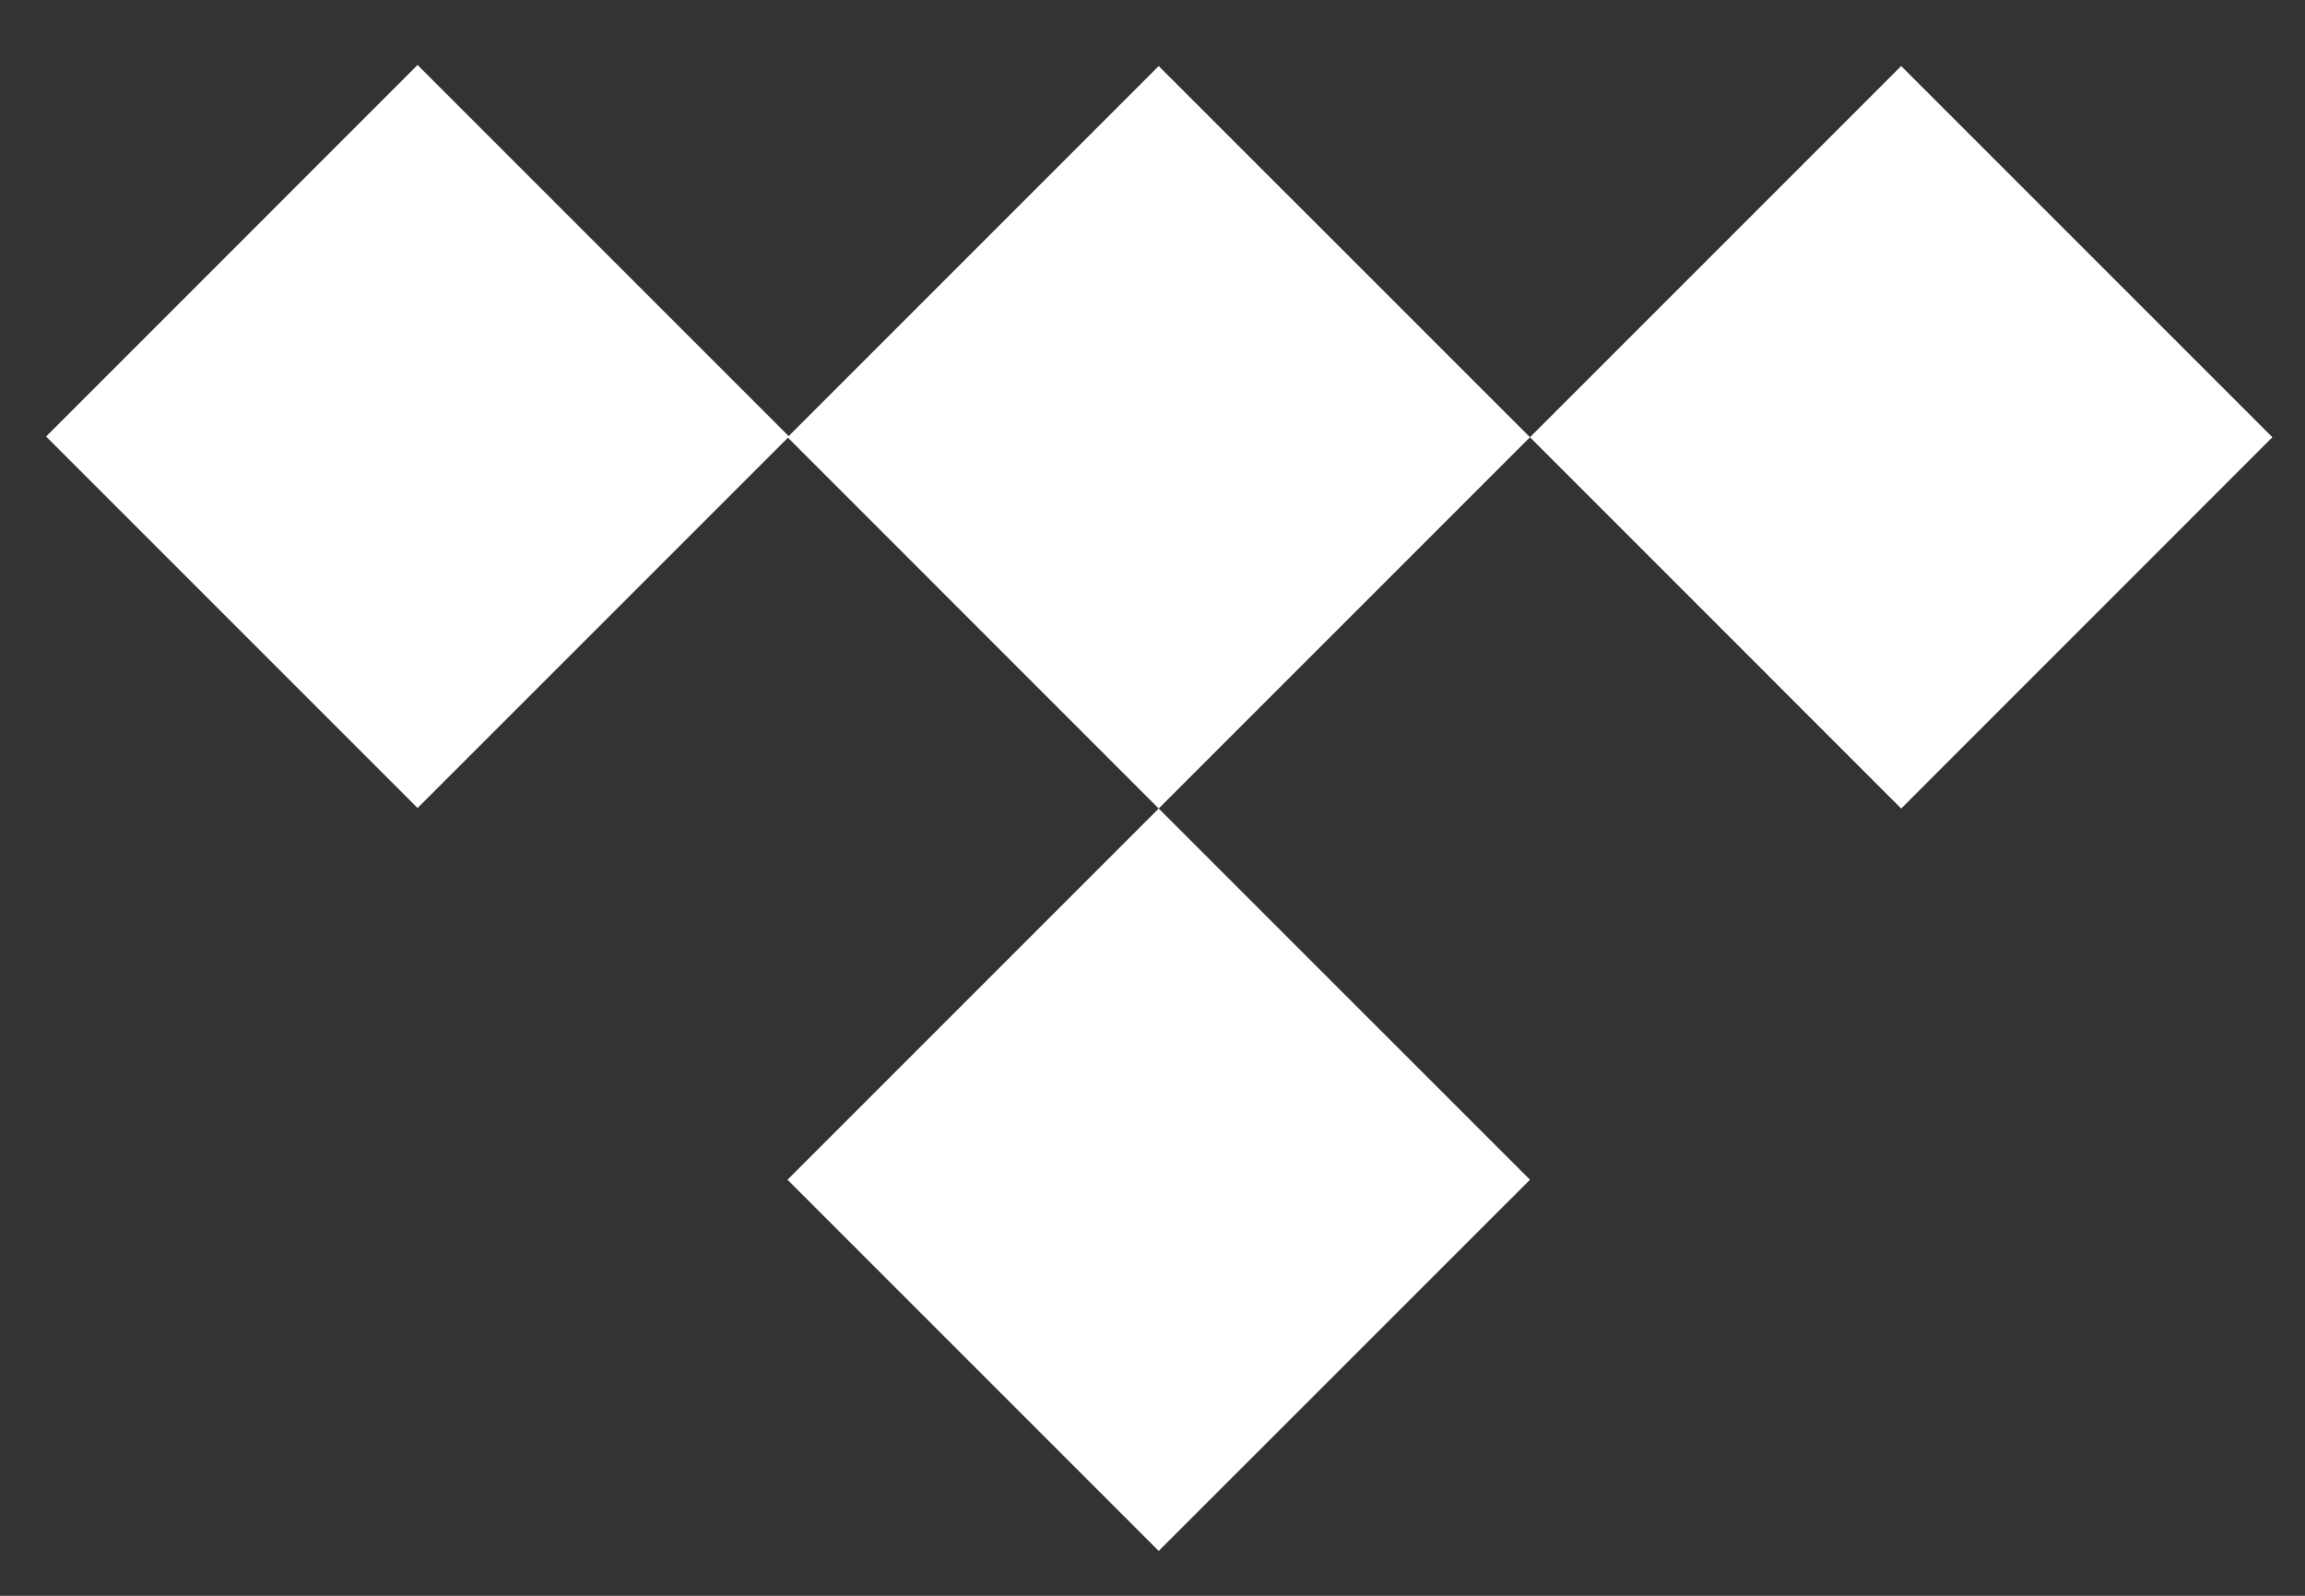
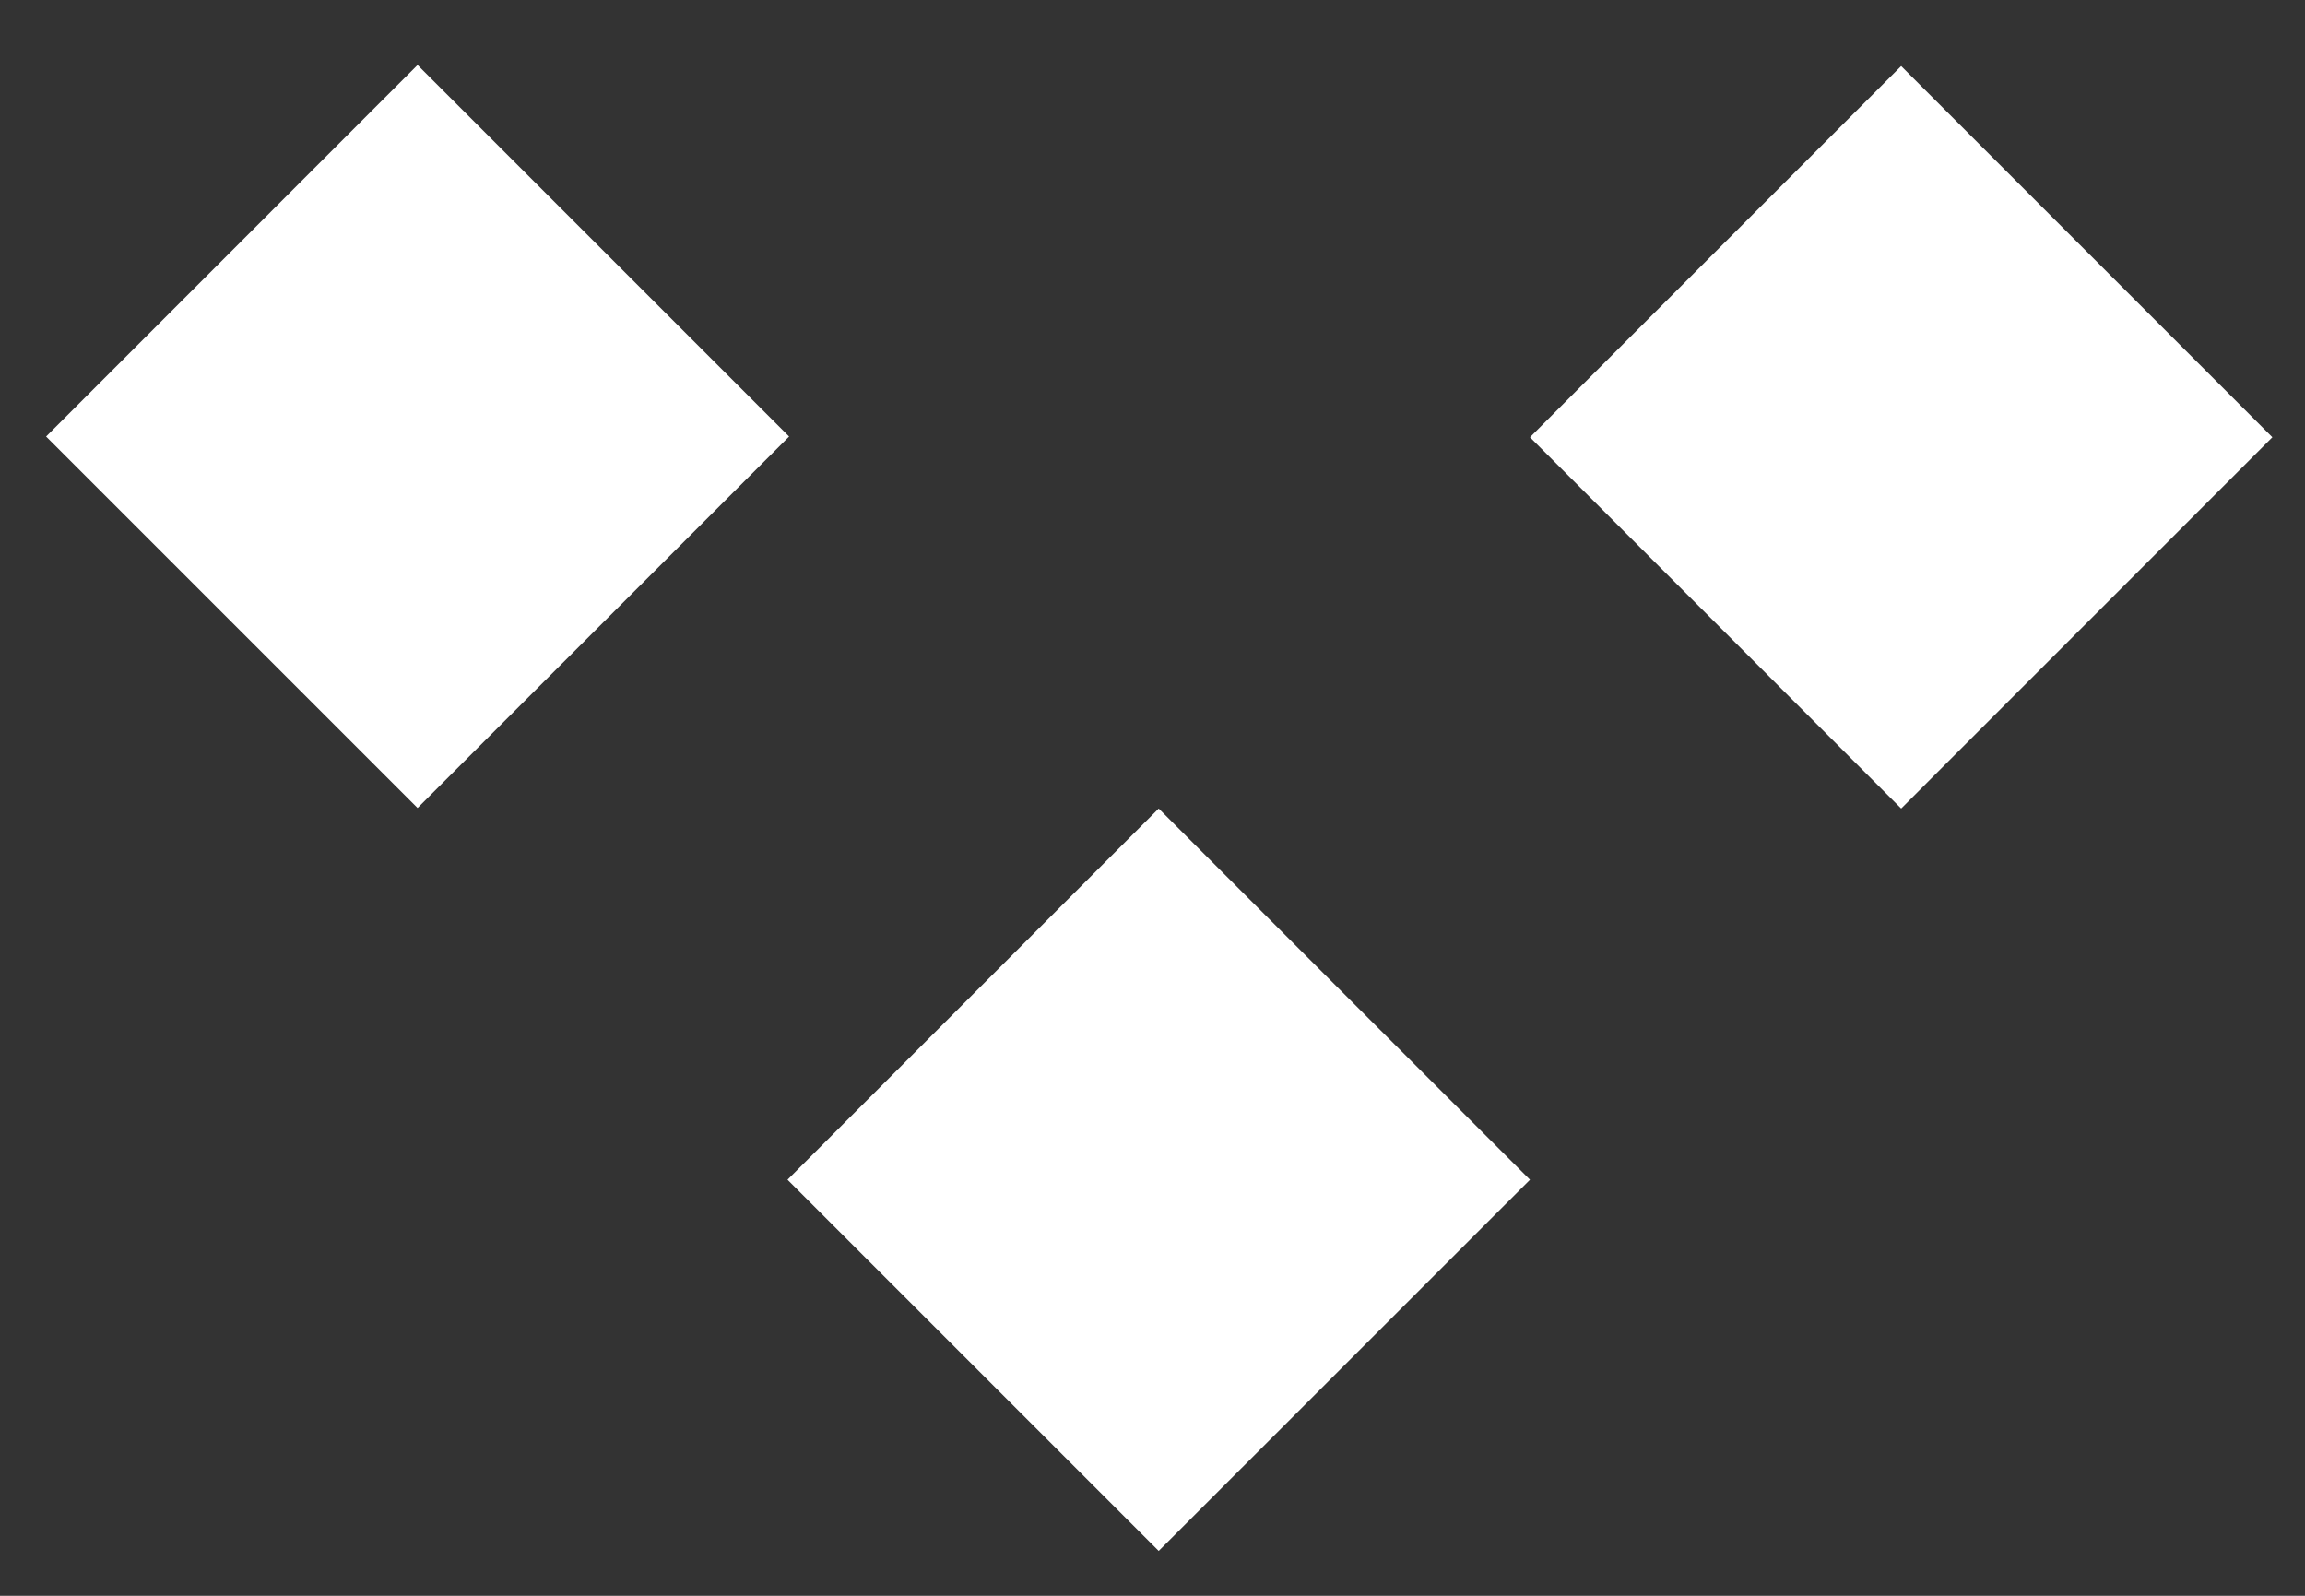
<svg xmlns="http://www.w3.org/2000/svg" width="26" height="18" viewBox="0 0 26 18" fill="none">
  <rect x="0" y="0" width="26" height="18" fill="#333333" stroke="none" />
  <path d="M4.71 0.733L0.52 4.924L4.71 9.114L8.901 4.924L4.71 0.733Z" fill="white" />
-   <path d="M8.883 4.932L13.07 9.12L17.258 4.932L13.07 0.745L8.883 4.932Z" fill="white" />
  <path d="M8.883 13.307L13.07 17.494L17.258 13.307L13.07 9.12L8.883 13.307Z" fill="white" />
  <path d="M17.258 4.932L21.445 9.12L25.632 4.932L21.445 0.745L17.258 4.932Z" fill="white" />
</svg>